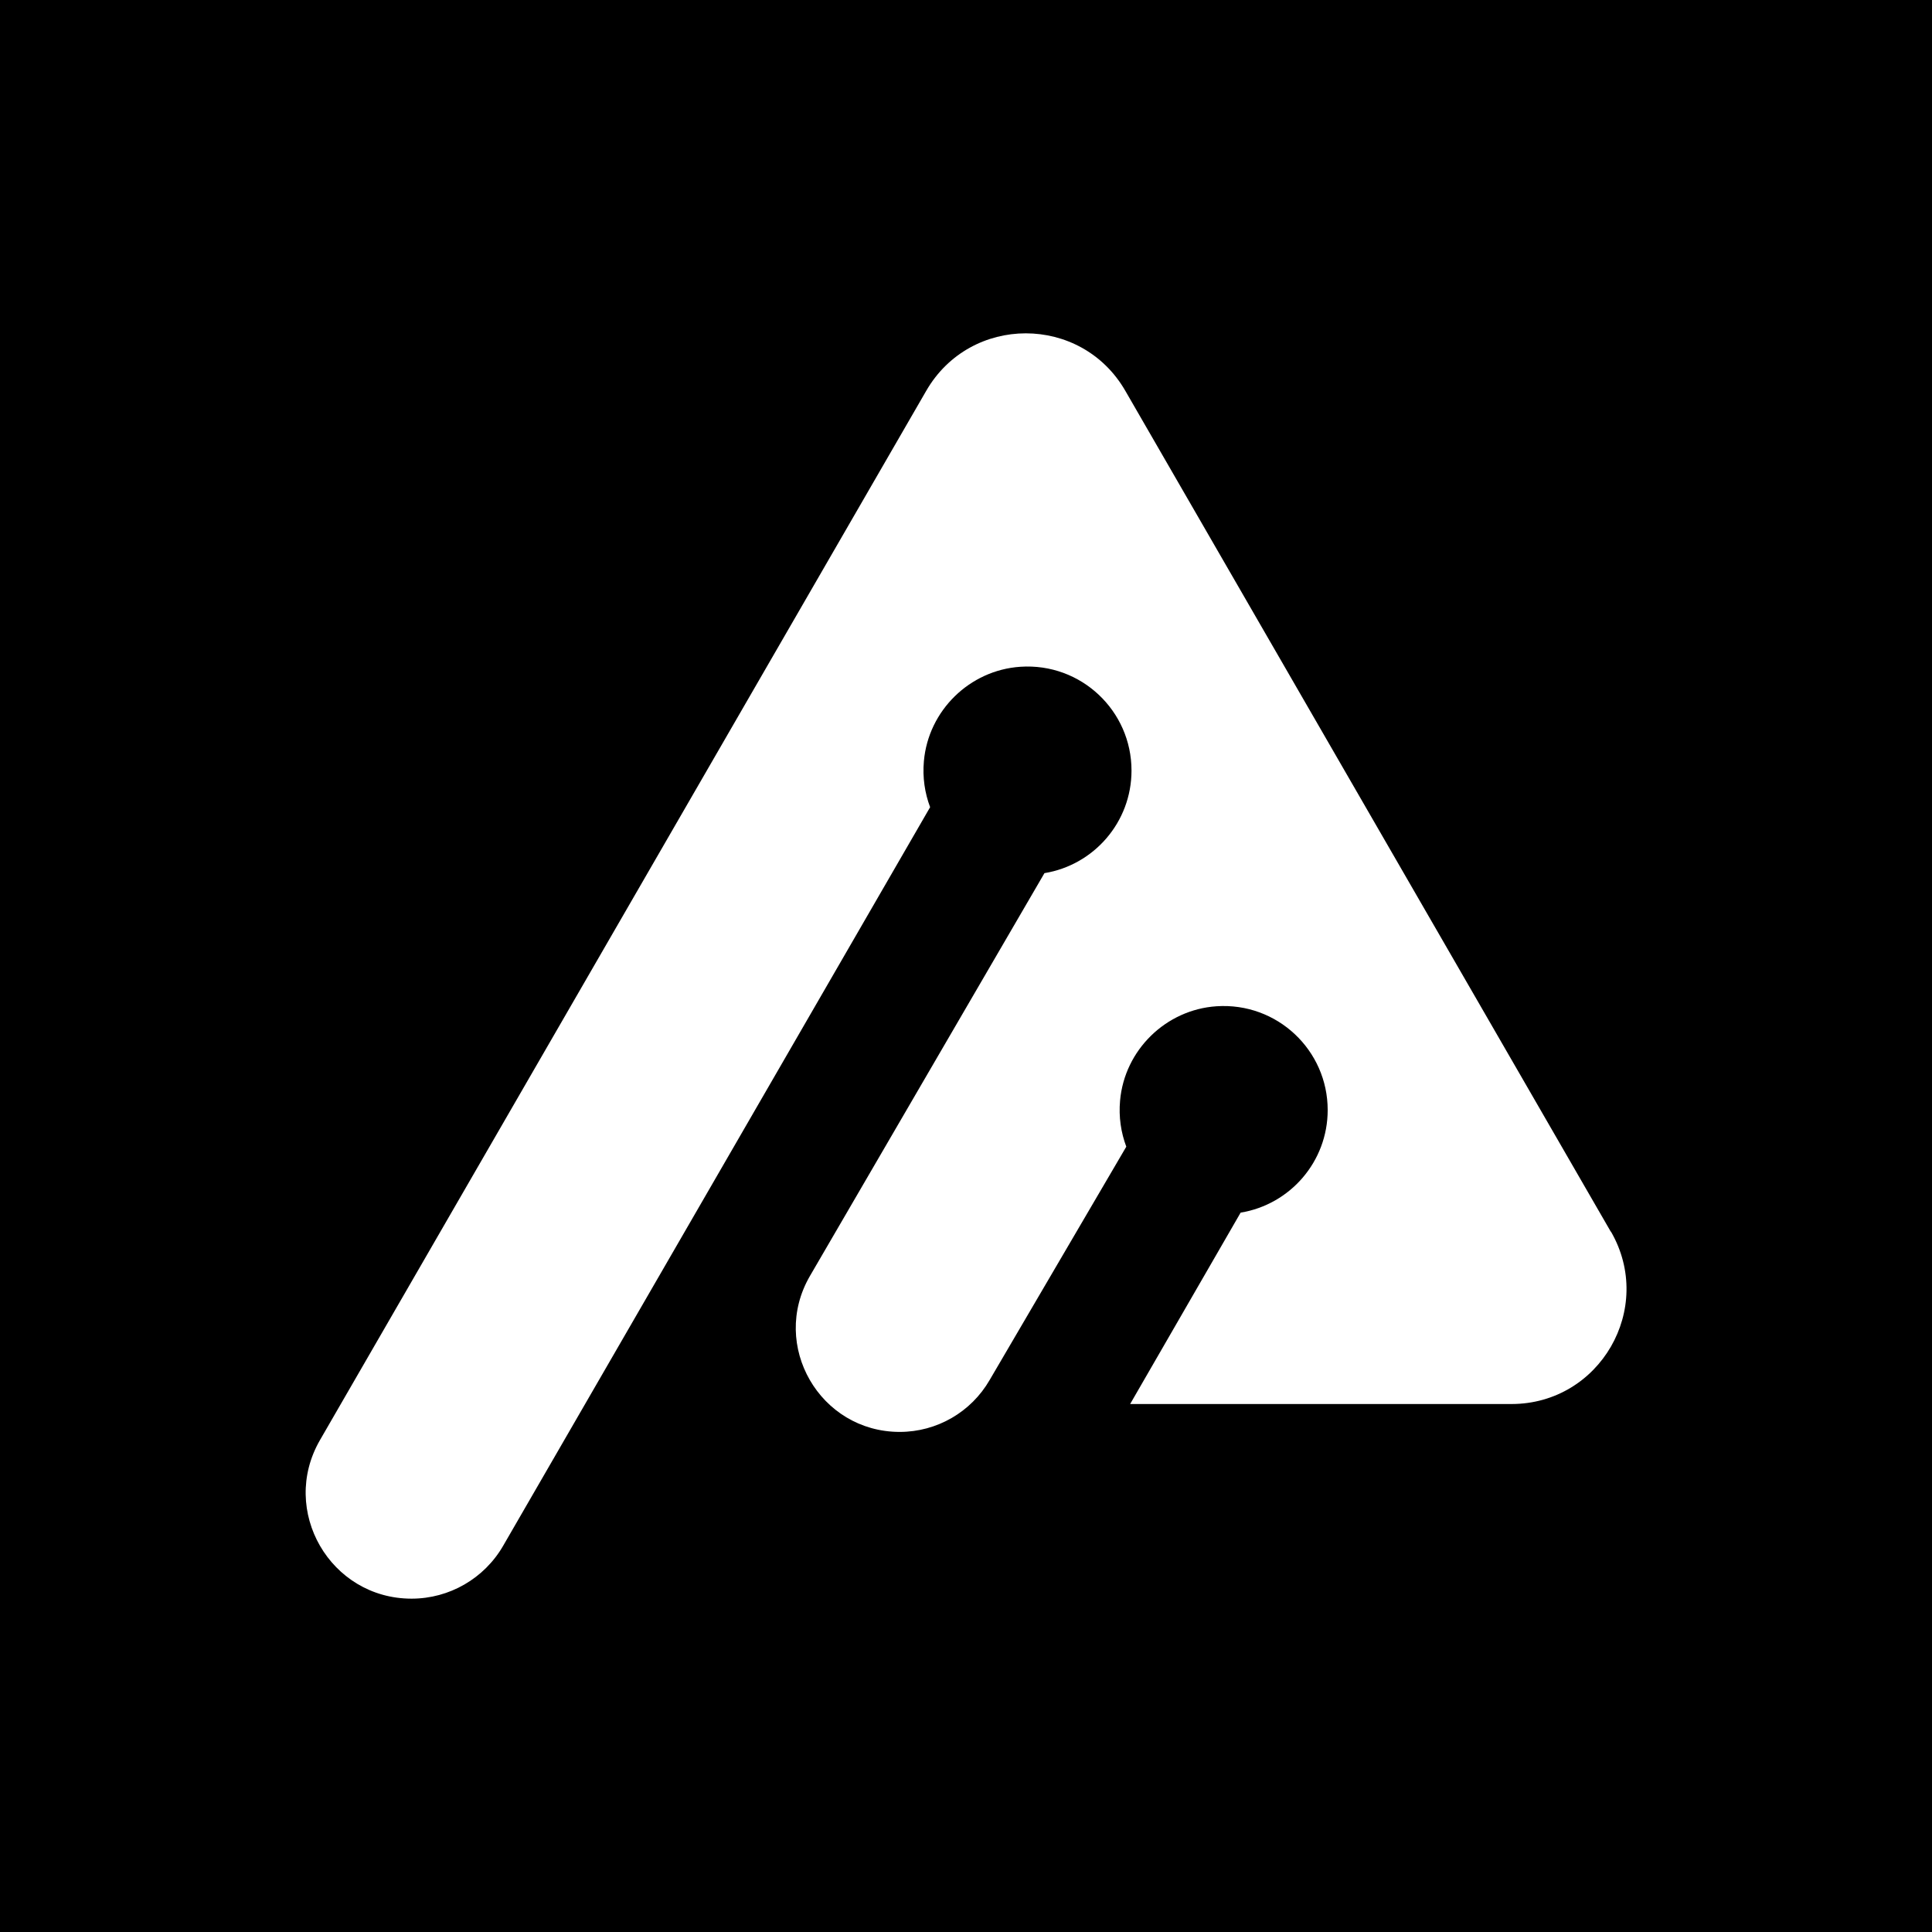
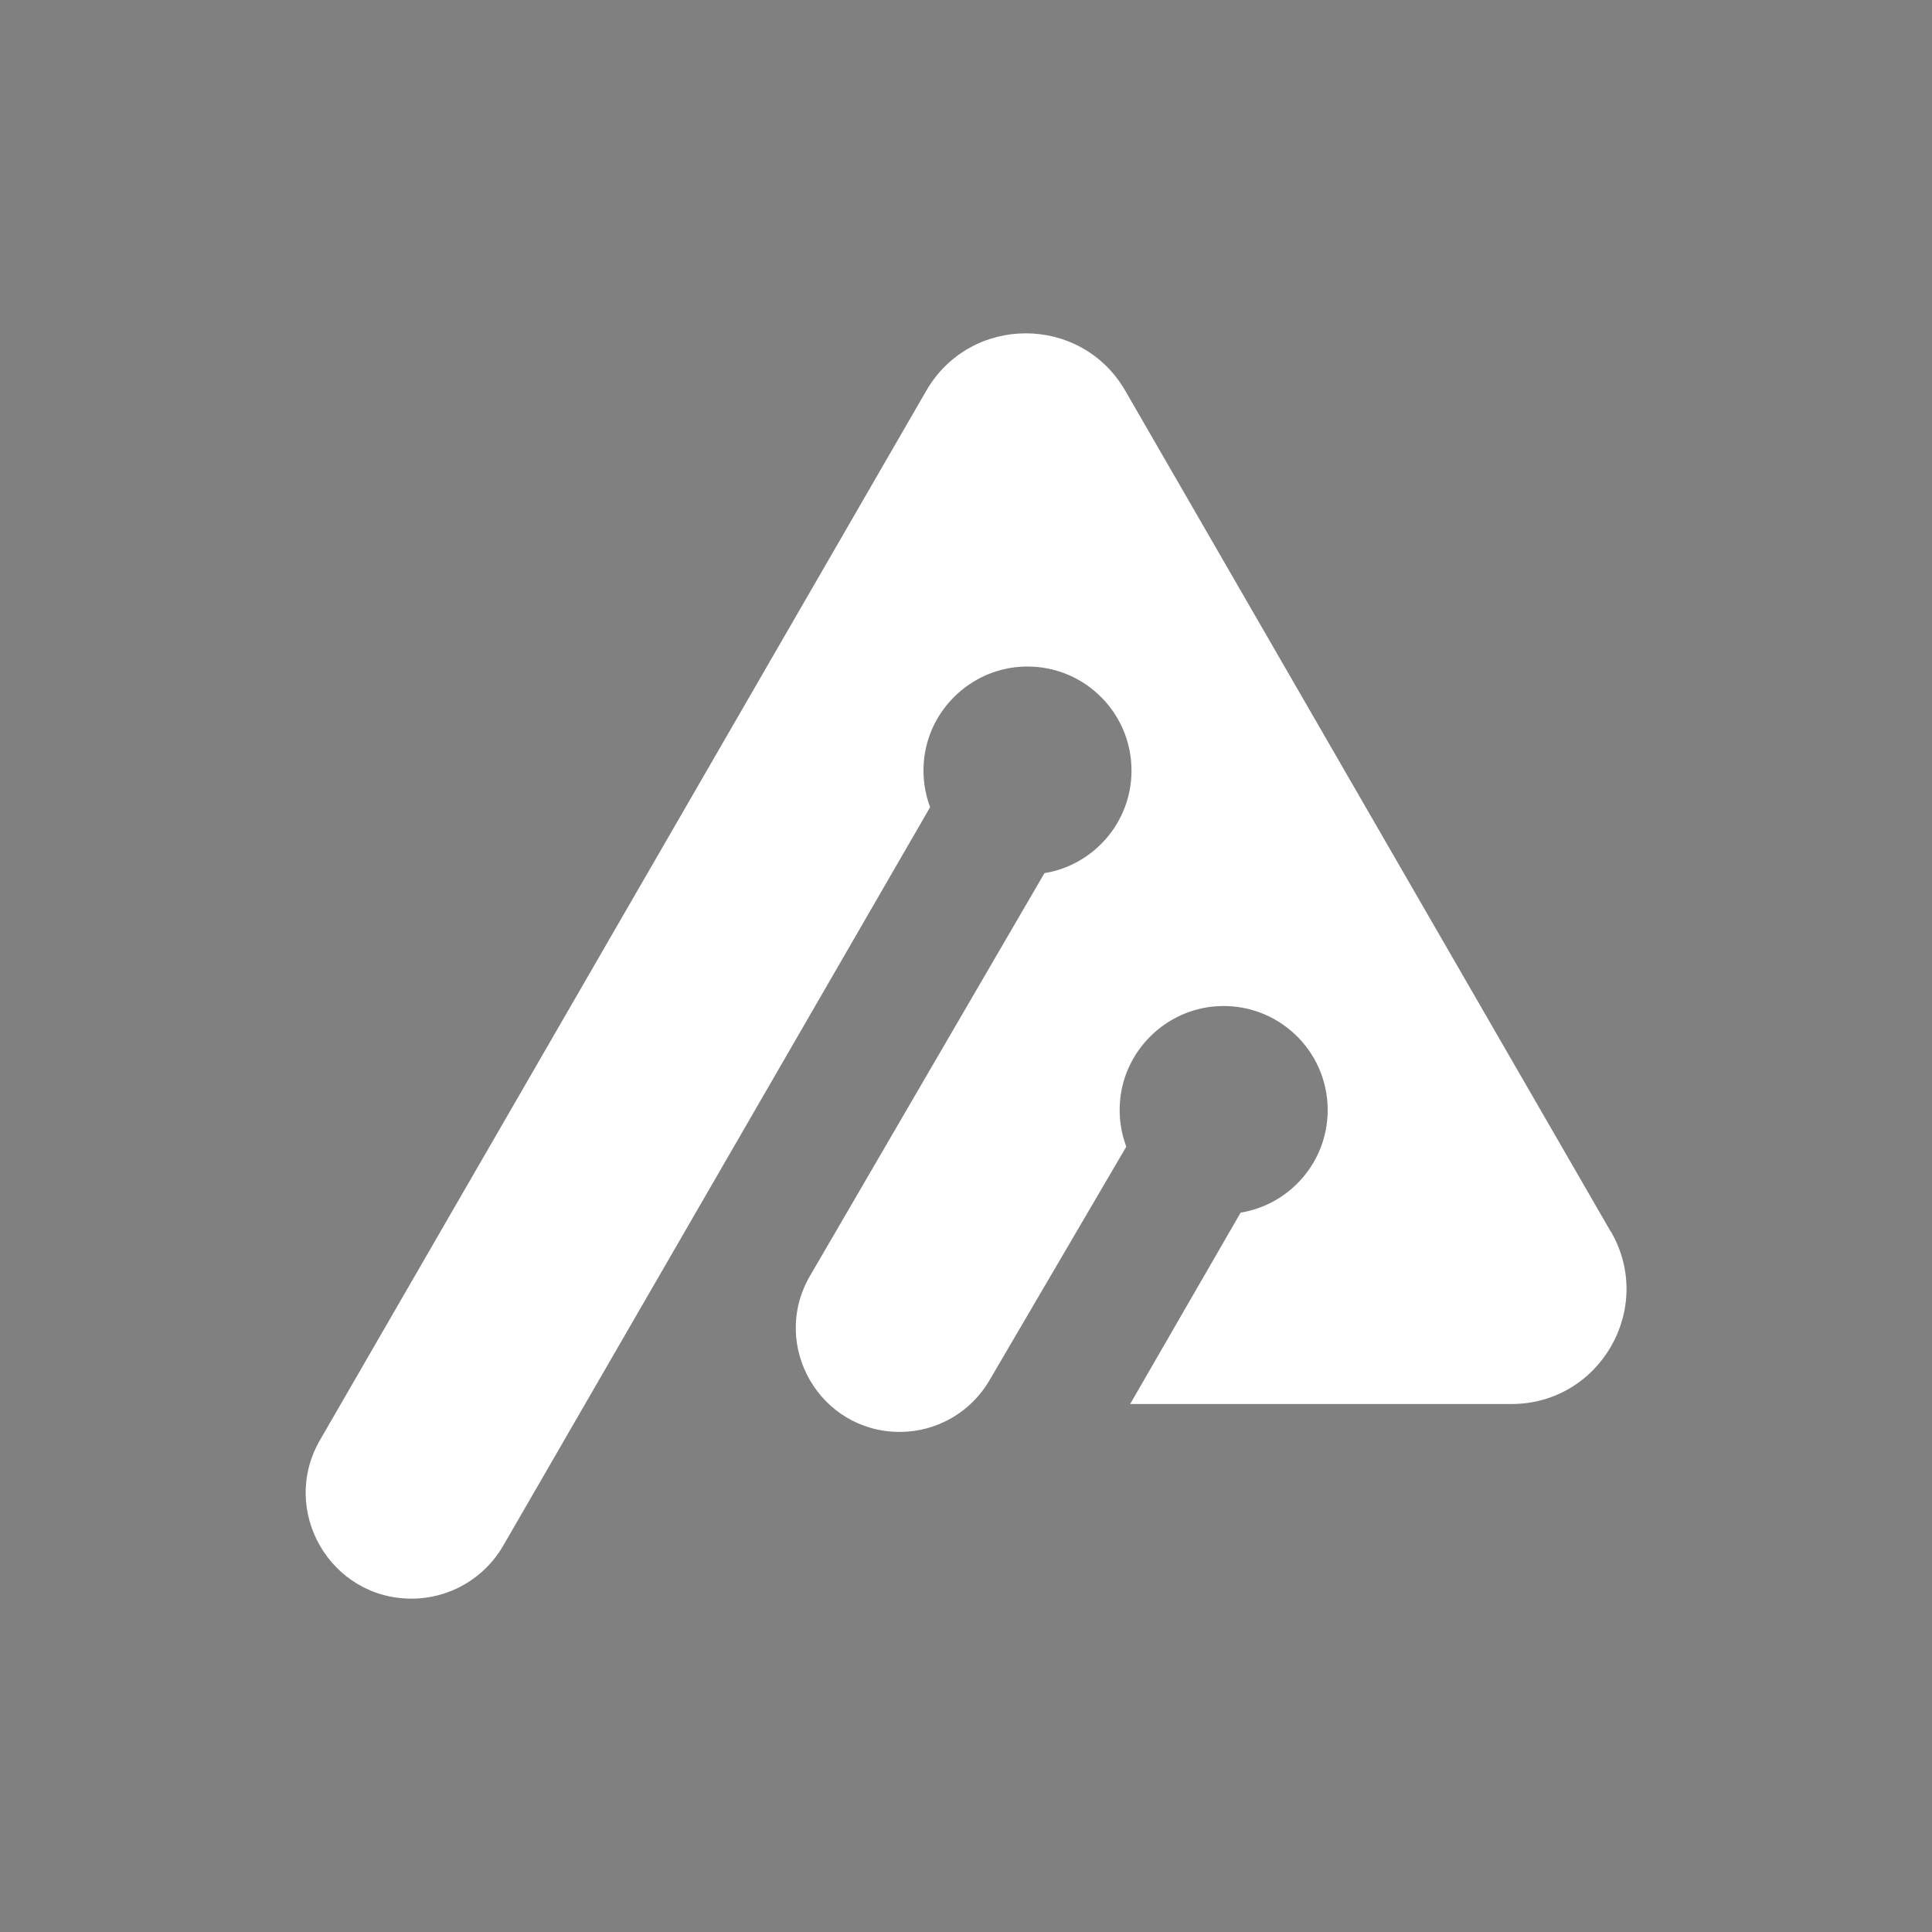
<svg xmlns="http://www.w3.org/2000/svg" version="1.1" width="512" height="512">
  <rect width="100%" height="100%" fill="#808080" stroke="none" />
  <svg viewBox="0 0 512 512">
    <g id="SvgjsG1033">
-       <rect width="512" height="512" />
-     </g>
+       </g>
    <g id="SvgjsG1032">
      <path d="m426.87,326.4l-128.65-222.83c-11.72-20.31-41.03-20.31-52.76,0L84.8,381.63c-10.79,18.68,2.7,42.03,24.27,42.03h0c10.01,0,19.26-5.34,24.27-14.01l113.15-195.74c-1.41-3.75-2.04-7.88-1.65-12.2,1.18-13.4,12.13-24.11,25.56-25.01,16.08-1.08,29.46,11.65,29.46,27.5,0,13.69-9.98,25.05-23.07,27.19l-62.18,106.81c-10.59,18.34,2.65,41.27,23.83,41.27h0c9.83,0,18.91-5.24,23.83-13.76l36.21-61.83c-1.41-3.75-2.04-7.88-1.65-12.2,1.18-13.4,12.13-24.11,25.56-25.01,16.08-1.07,29.46,11.65,29.46,27.5,0,13.69-9.98,25.05-23.07,27.19l-29.28,50.72h101.04c23.45,0,38.1-25.38,26.38-45.69Z" style="fill:#fff;" />
    </g>
  </svg>
  <style>@media (prefers-color-scheme: light) { :root { filter: none; } }
@media (prefers-color-scheme: dark) { :root { filter: none; } }
</style>
</svg>